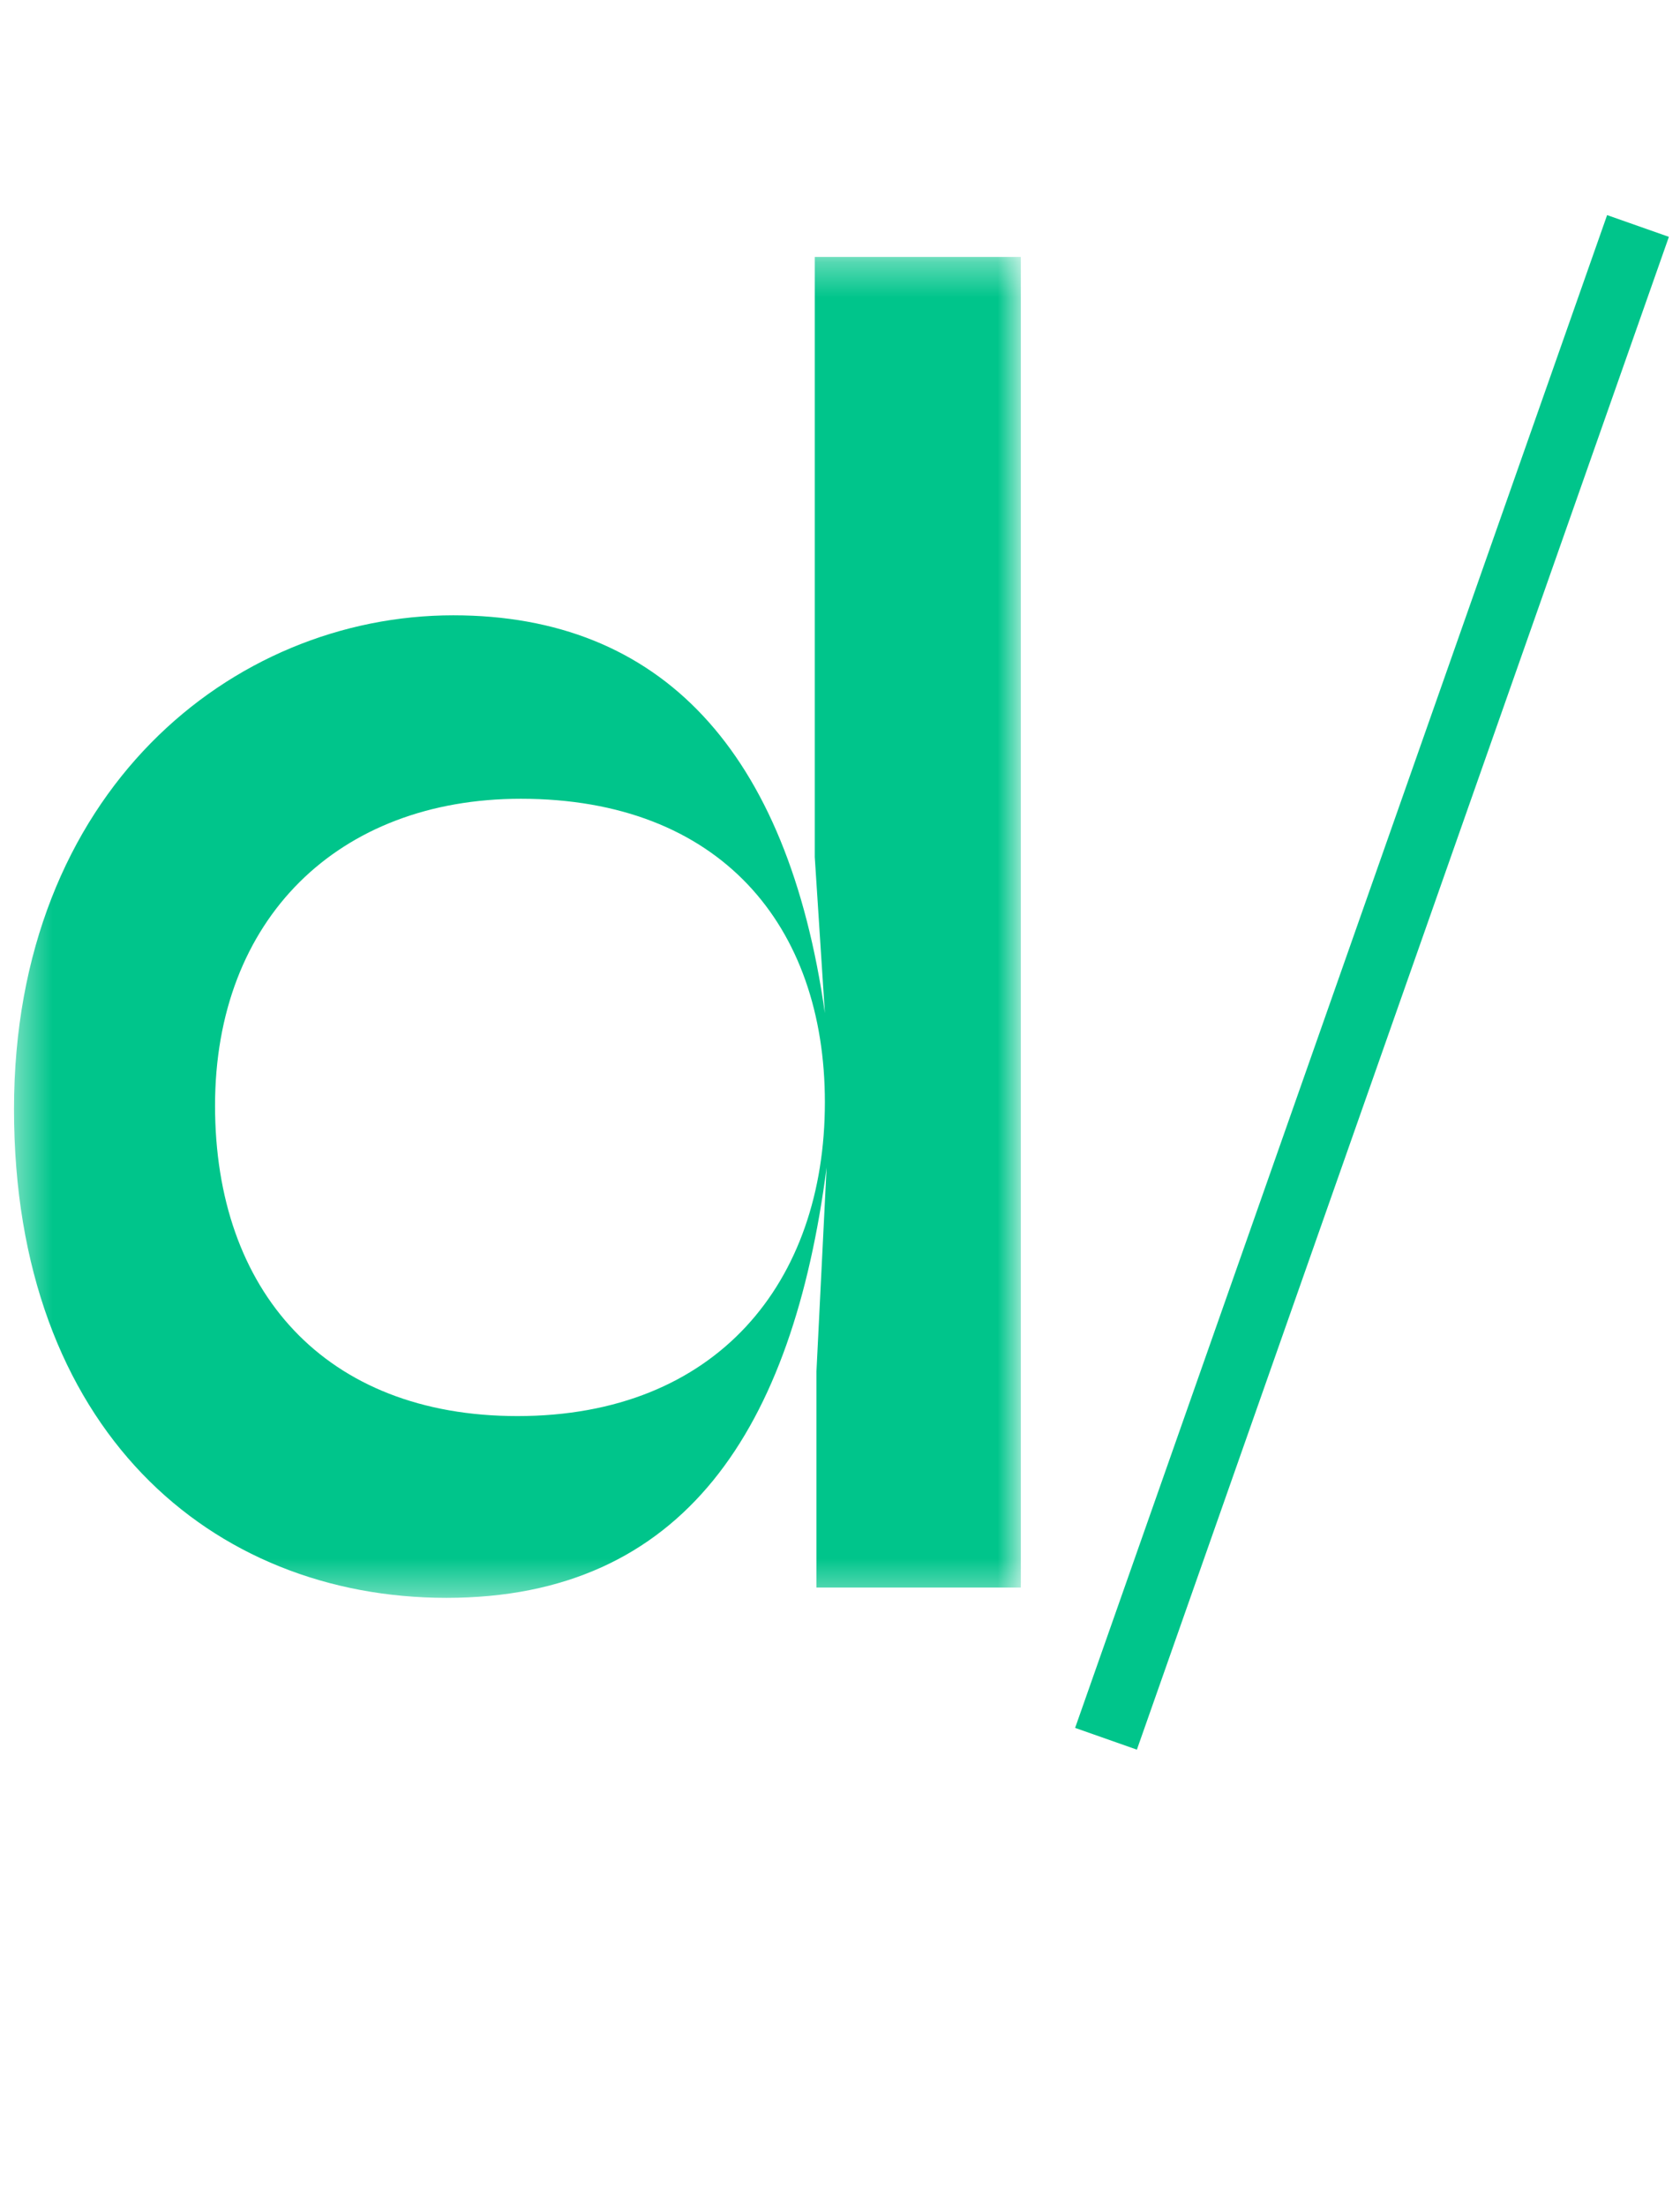
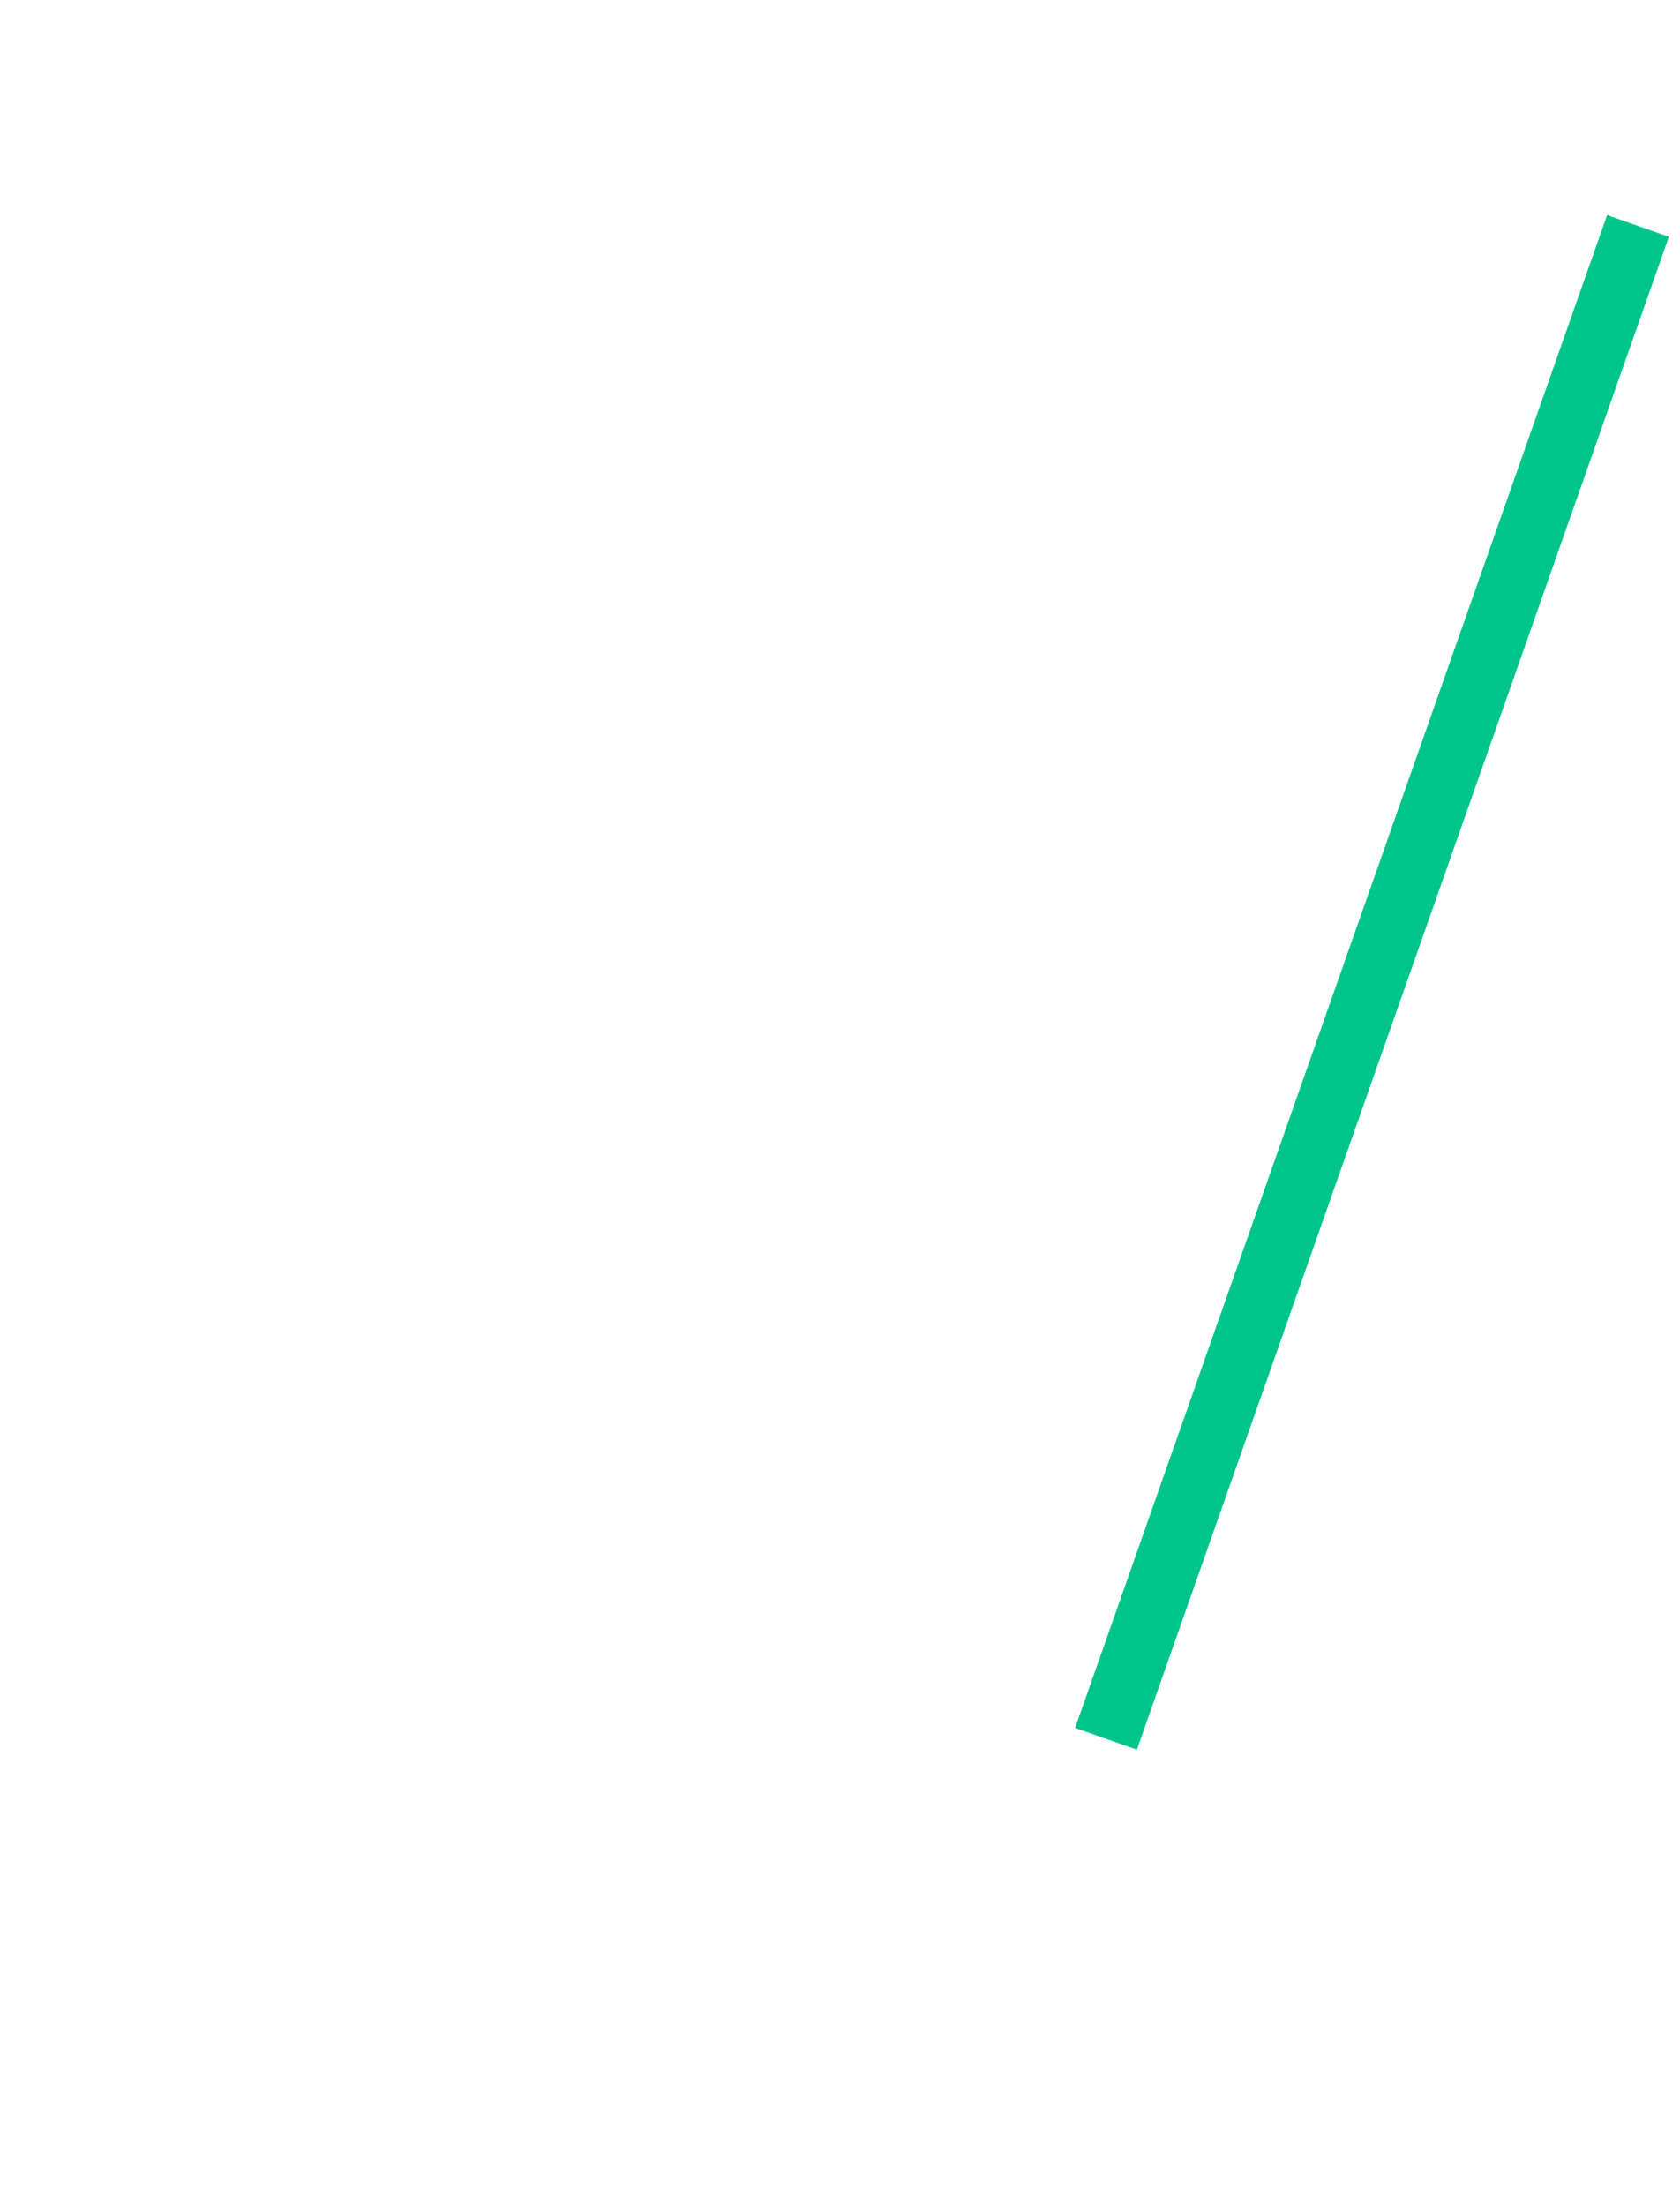
<svg xmlns="http://www.w3.org/2000/svg" width="48" height="63" viewBox="0 0 48 63" fill="none">
  <g opacity="1">
    <mask id="mask0_67_638" style="mask-type:luminance" maskUnits="userSpaceOnUse" x="0" y="7" width="30" height="39">
-       <path d="M0.4 7.337H29.167V45.629H0.4V7.337Z" fill="white" />
+       <path d="M0.4 7.337V45.629H0.4V7.337Z" fill="white" />
    </mask>
    <g mask="url(#mask0_67_638)">
-       <path fill-rule="evenodd" clip-rule="evenodd" d="M12.95 17.571C18.886 17.571 22.507 21.439 23.568 28.931L23.279 24.475V7.337H29.167V45.335H23.327V39.165L23.617 33.339C22.651 40.781 19.562 45.629 12.756 45.629C6.048 45.629 0.4 40.83 0.4 31.674C0.4 22.615 6.627 17.571 12.95 17.571ZM23.568 31.477C23.568 26.434 20.576 22.81 14.88 22.81C9.667 22.81 6.144 26.238 6.144 31.575C6.144 36.864 9.281 40.438 14.784 40.438C20.479 40.438 23.568 36.619 23.568 31.477Z" fill="#00C58B" />
-     </g>
+       </g>
    <path d="M46.8 6.453L31.6 49.653" stroke="#00C58B" stroke-width="1.871" />
  </g>
</svg>